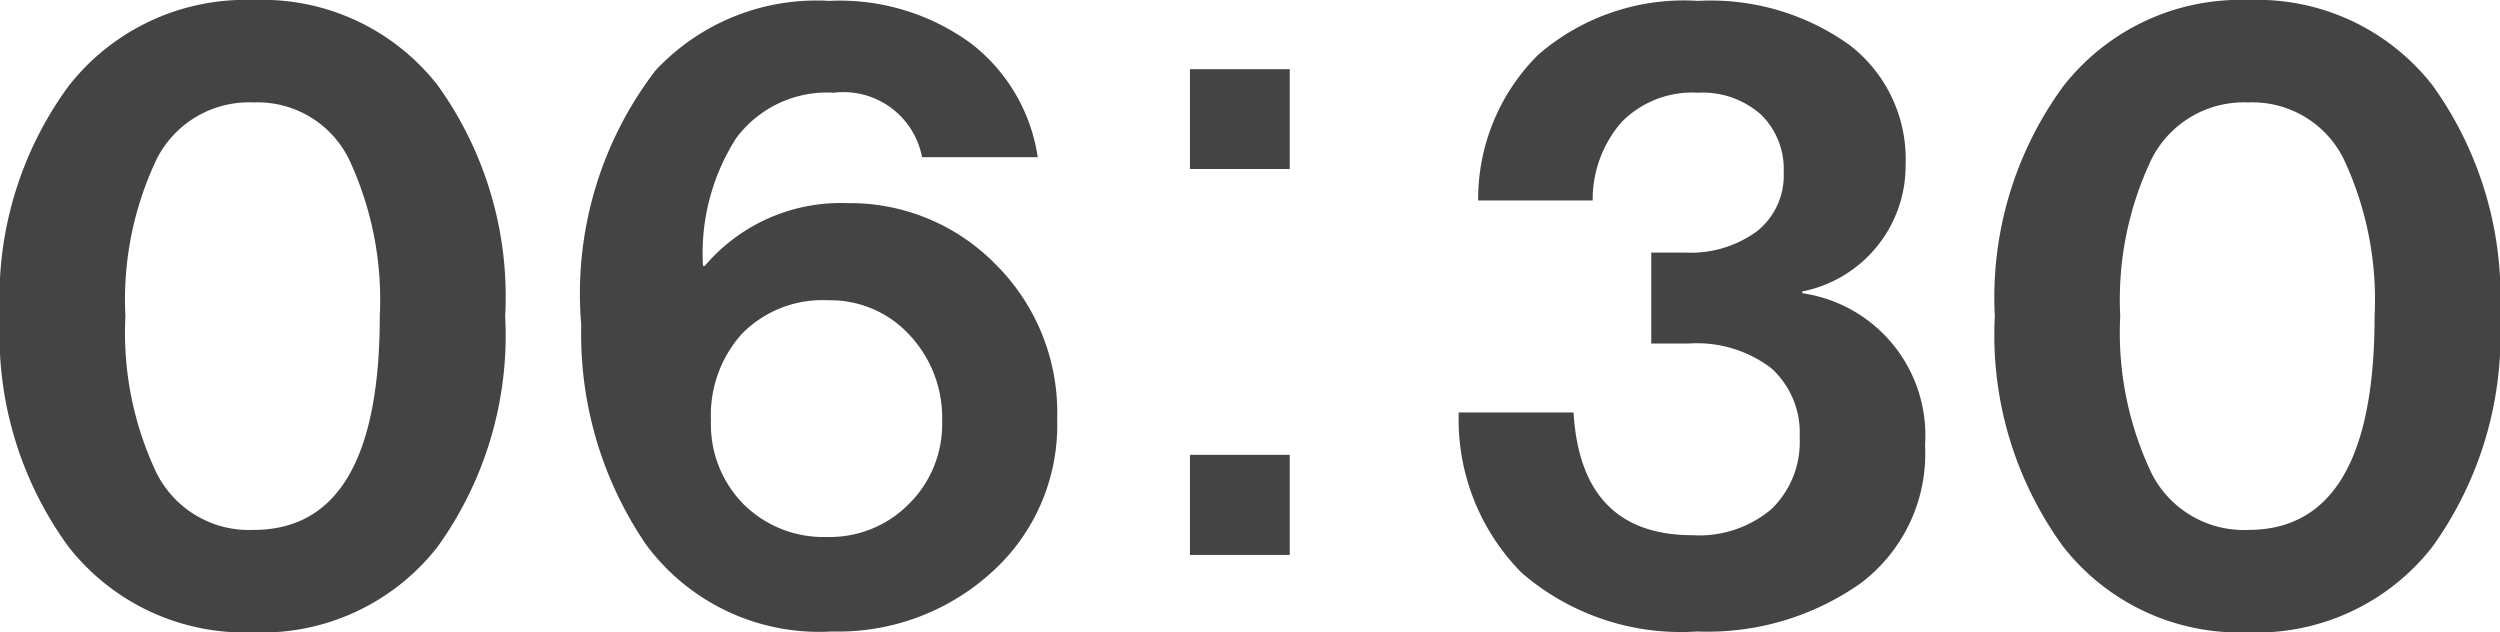
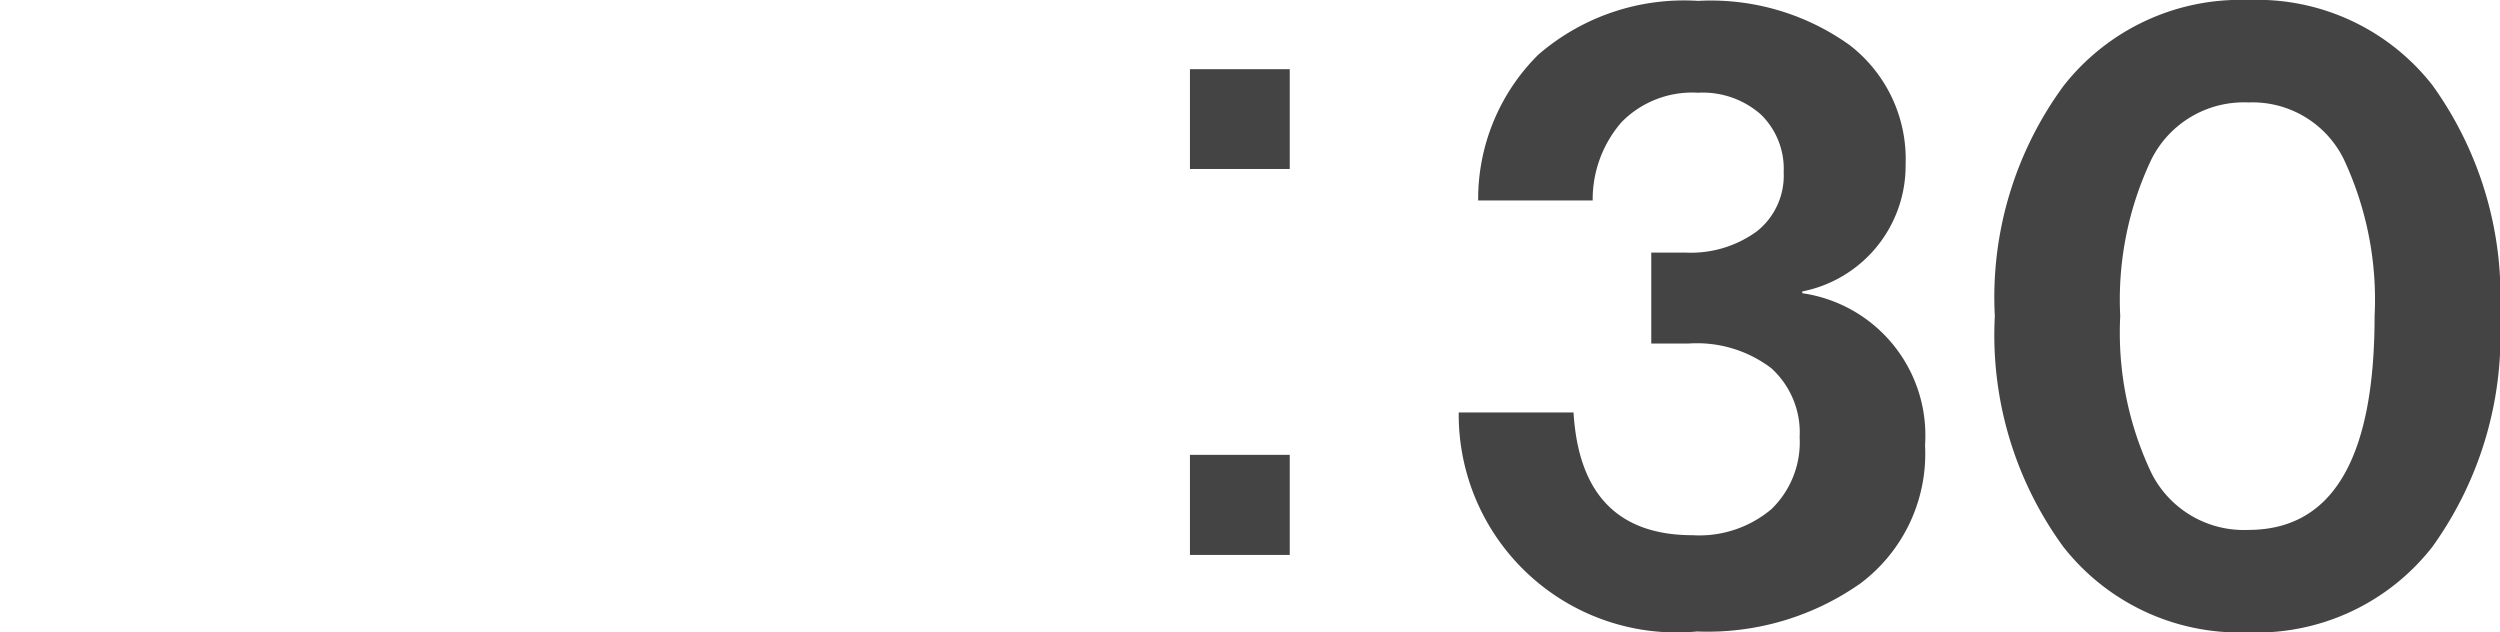
<svg xmlns="http://www.w3.org/2000/svg" width="42.46" height="10.74" viewBox="0 0 42.46 10.74">
  <g id="グループ_72753" data-name="グループ 72753" transform="translate(-145.45 -3865)">
-     <path id="パス_2542" data-name="パス 2542" d="M4.74.24A3.8,3.8,0,0,1,1.613-1.215,6.1,6.1,0,0,1,.45-5.13,6.069,6.069,0,0,1,1.62-9.045,3.816,3.816,0,0,1,4.755-10.5,3.777,3.777,0,0,1,7.883-9.052,6.145,6.145,0,0,1,9.03-5.13,6.152,6.152,0,0,1,7.883-1.215,3.785,3.785,0,0,1,4.74.24ZM4.755-1.5Q6.9-1.5,6.9-5.13A5.619,5.619,0,0,0,6.375-7.8a1.728,1.728,0,0,0-1.62-.96,1.755,1.755,0,0,0-1.643.96A5.552,5.552,0,0,0,2.58-5.13a5.552,5.552,0,0,0,.532,2.67A1.755,1.755,0,0,0,4.755-1.5ZM14.58.225a3.654,3.654,0,0,1-3.158-1.477,6.332,6.332,0,0,1-1.1-3.728A6.232,6.232,0,0,1,11.58-9.3a3.741,3.741,0,0,1,2.955-1.185,3.772,3.772,0,0,1,2.423.735,2.992,2.992,0,0,1,1.117,1.92H16.11a1.357,1.357,0,0,0-1.5-1.095,1.92,1.92,0,0,0-1.658.773,3.629,3.629,0,0,0-.562,2.168h.03A3.028,3.028,0,0,1,14.835-7.05a3.462,3.462,0,0,1,2.52,1.035,3.549,3.549,0,0,1,1.05,2.64A3.357,3.357,0,0,1,17.3-.787,3.875,3.875,0,0,1,14.58.225ZM14.5-1.38a1.885,1.885,0,0,0,1.388-.562,1.9,1.9,0,0,0,.563-1.4,2.051,2.051,0,0,0-.555-1.47A1.825,1.825,0,0,0,14.52-5.4a1.917,1.917,0,0,0-1.463.563,2.061,2.061,0,0,0-.532,1.477,1.929,1.929,0,0,0,.555,1.425A1.929,1.929,0,0,0,14.5-1.38Z" transform="translate(145 3875.5)" fill="#454444" />
-     <path id="パス_2541" data-name="パス 2541" d="M4.275.225a4.133,4.133,0,0,1-2.985-1A3.7,3.7,0,0,1,.225-3.495h1.95Q2.3-1.41,4.2-1.41a1.9,1.9,0,0,0,1.335-.442,1.58,1.58,0,0,0,.48-1.223,1.473,1.473,0,0,0-.48-1.17,2.083,2.083,0,0,0-1.41-.42h-.63V-6.21H4.08a1.9,1.9,0,0,0,1.207-.36,1.206,1.206,0,0,0,.457-1.005,1.286,1.286,0,0,0-.39-.983A1.49,1.49,0,0,0,4.29-8.925a1.679,1.679,0,0,0-1.3.5A2,2,0,0,0,2.5-7.095H.555A3.452,3.452,0,0,1,1.575-9.57a3.779,3.779,0,0,1,2.715-.915,4.048,4.048,0,0,1,2.573.75A2.442,2.442,0,0,1,7.815-7.71,2.177,2.177,0,0,1,6.06-5.55v.03A2.439,2.439,0,0,1,8.145-2.94,2.752,2.752,0,0,1,7.05-.593,4.512,4.512,0,0,1,4.275.225ZM13.62.24a3.8,3.8,0,0,1-3.128-1.455A6.1,6.1,0,0,1,9.33-5.13,6.069,6.069,0,0,1,10.5-9.045,3.816,3.816,0,0,1,13.635-10.5a3.777,3.777,0,0,1,3.128,1.448A6.145,6.145,0,0,1,17.91-5.13a6.152,6.152,0,0,1-1.147,3.915A3.785,3.785,0,0,1,13.62.24Zm.015-1.74q2.145,0,2.145-3.63a5.619,5.619,0,0,0-.525-2.67,1.728,1.728,0,0,0-1.62-.96,1.755,1.755,0,0,0-1.642.96,5.552,5.552,0,0,0-.533,2.67,5.552,5.552,0,0,0,.533,2.67A1.755,1.755,0,0,0,13.635-1.5Z" transform="translate(170 3875.5)" fill="#454444" />
+     <path id="パス_2541" data-name="パス 2541" d="M4.275.225A3.7,3.7,0,0,1,.225-3.495h1.95Q2.3-1.41,4.2-1.41a1.9,1.9,0,0,0,1.335-.442,1.58,1.58,0,0,0,.48-1.223,1.473,1.473,0,0,0-.48-1.17,2.083,2.083,0,0,0-1.41-.42h-.63V-6.21H4.08a1.9,1.9,0,0,0,1.207-.36,1.206,1.206,0,0,0,.457-1.005,1.286,1.286,0,0,0-.39-.983A1.49,1.49,0,0,0,4.29-8.925a1.679,1.679,0,0,0-1.3.5A2,2,0,0,0,2.5-7.095H.555A3.452,3.452,0,0,1,1.575-9.57a3.779,3.779,0,0,1,2.715-.915,4.048,4.048,0,0,1,2.573.75A2.442,2.442,0,0,1,7.815-7.71,2.177,2.177,0,0,1,6.06-5.55v.03A2.439,2.439,0,0,1,8.145-2.94,2.752,2.752,0,0,1,7.05-.593,4.512,4.512,0,0,1,4.275.225ZM13.62.24a3.8,3.8,0,0,1-3.128-1.455A6.1,6.1,0,0,1,9.33-5.13,6.069,6.069,0,0,1,10.5-9.045,3.816,3.816,0,0,1,13.635-10.5a3.777,3.777,0,0,1,3.128,1.448A6.145,6.145,0,0,1,17.91-5.13a6.152,6.152,0,0,1-1.147,3.915A3.785,3.785,0,0,1,13.62.24Zm.015-1.74q2.145,0,2.145-3.63a5.619,5.619,0,0,0-.525-2.67,1.728,1.728,0,0,0-1.62-.96,1.755,1.755,0,0,0-1.642.96,5.552,5.552,0,0,0-.533,2.67,5.552,5.552,0,0,0,.533,2.67A1.755,1.755,0,0,0,13.635-1.5Z" transform="translate(170 3875.5)" fill="#454444" />
    <path id="パス_2540" data-name="パス 2540" d="M.855-9.825H-.84V-8.13H.855Zm0,8.25v-1.7H-.84v1.7Z" transform="translate(166.5 3876)" fill="#454444" />
  </g>
</svg>